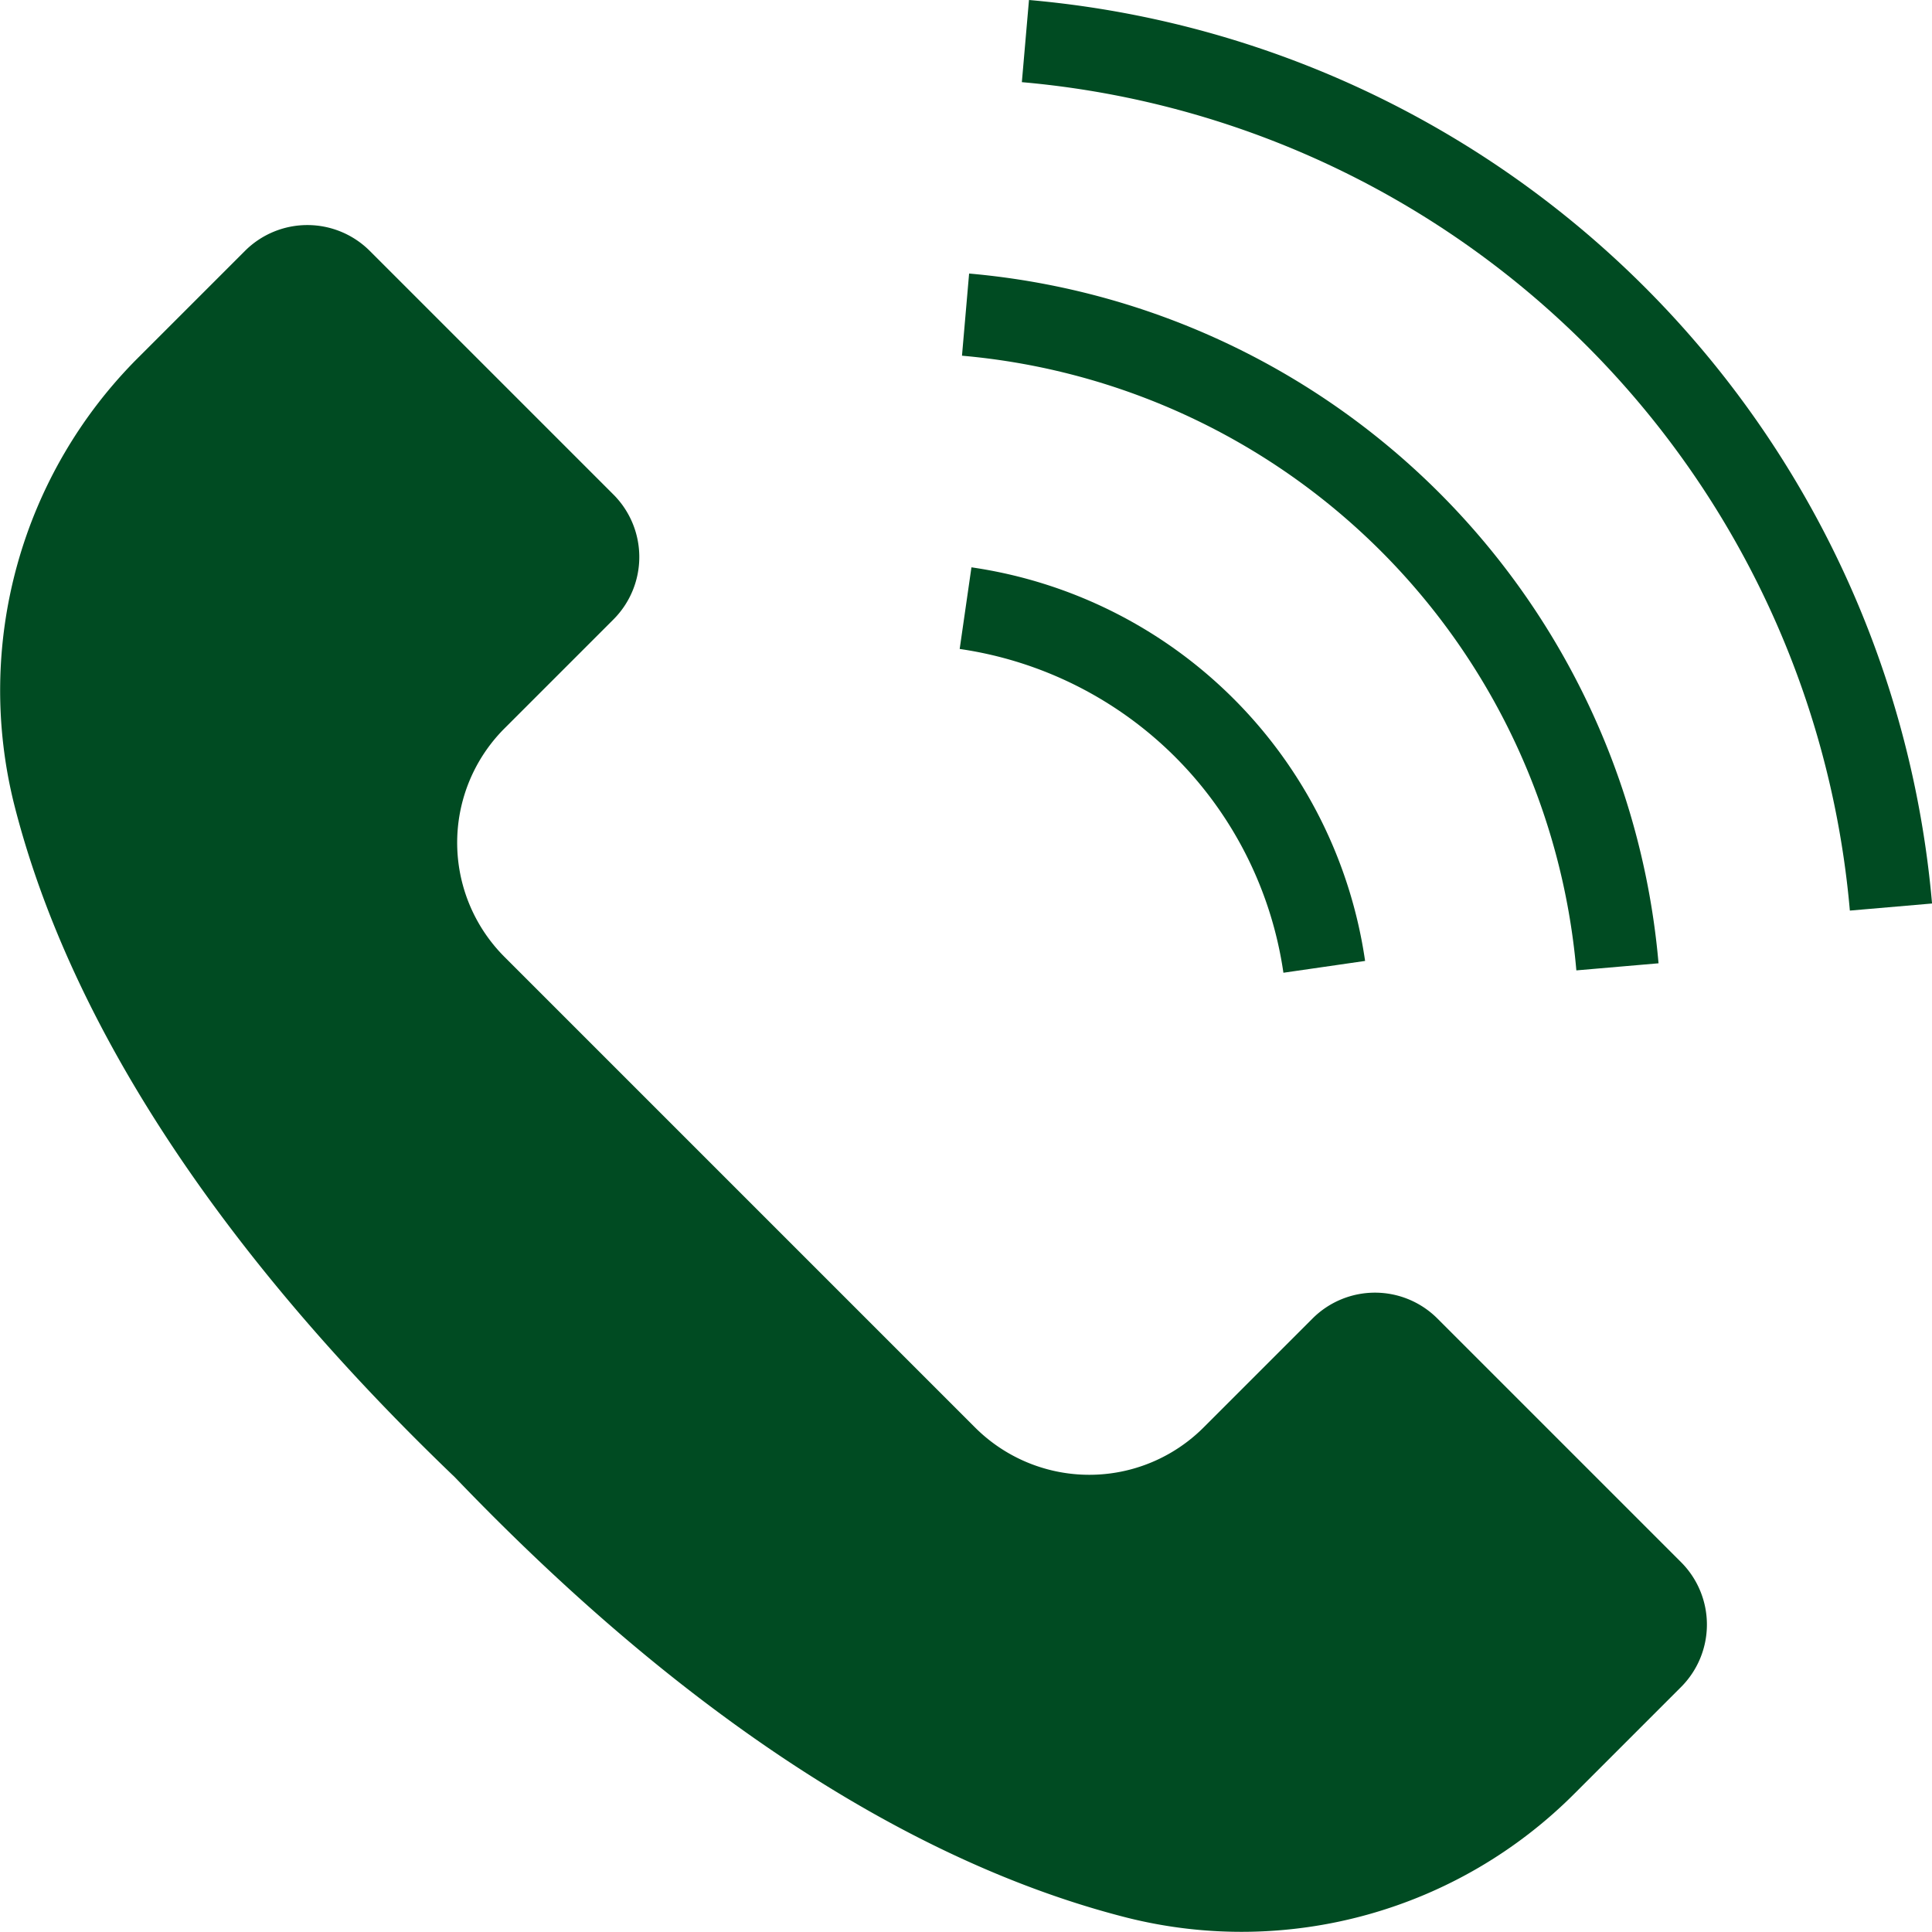
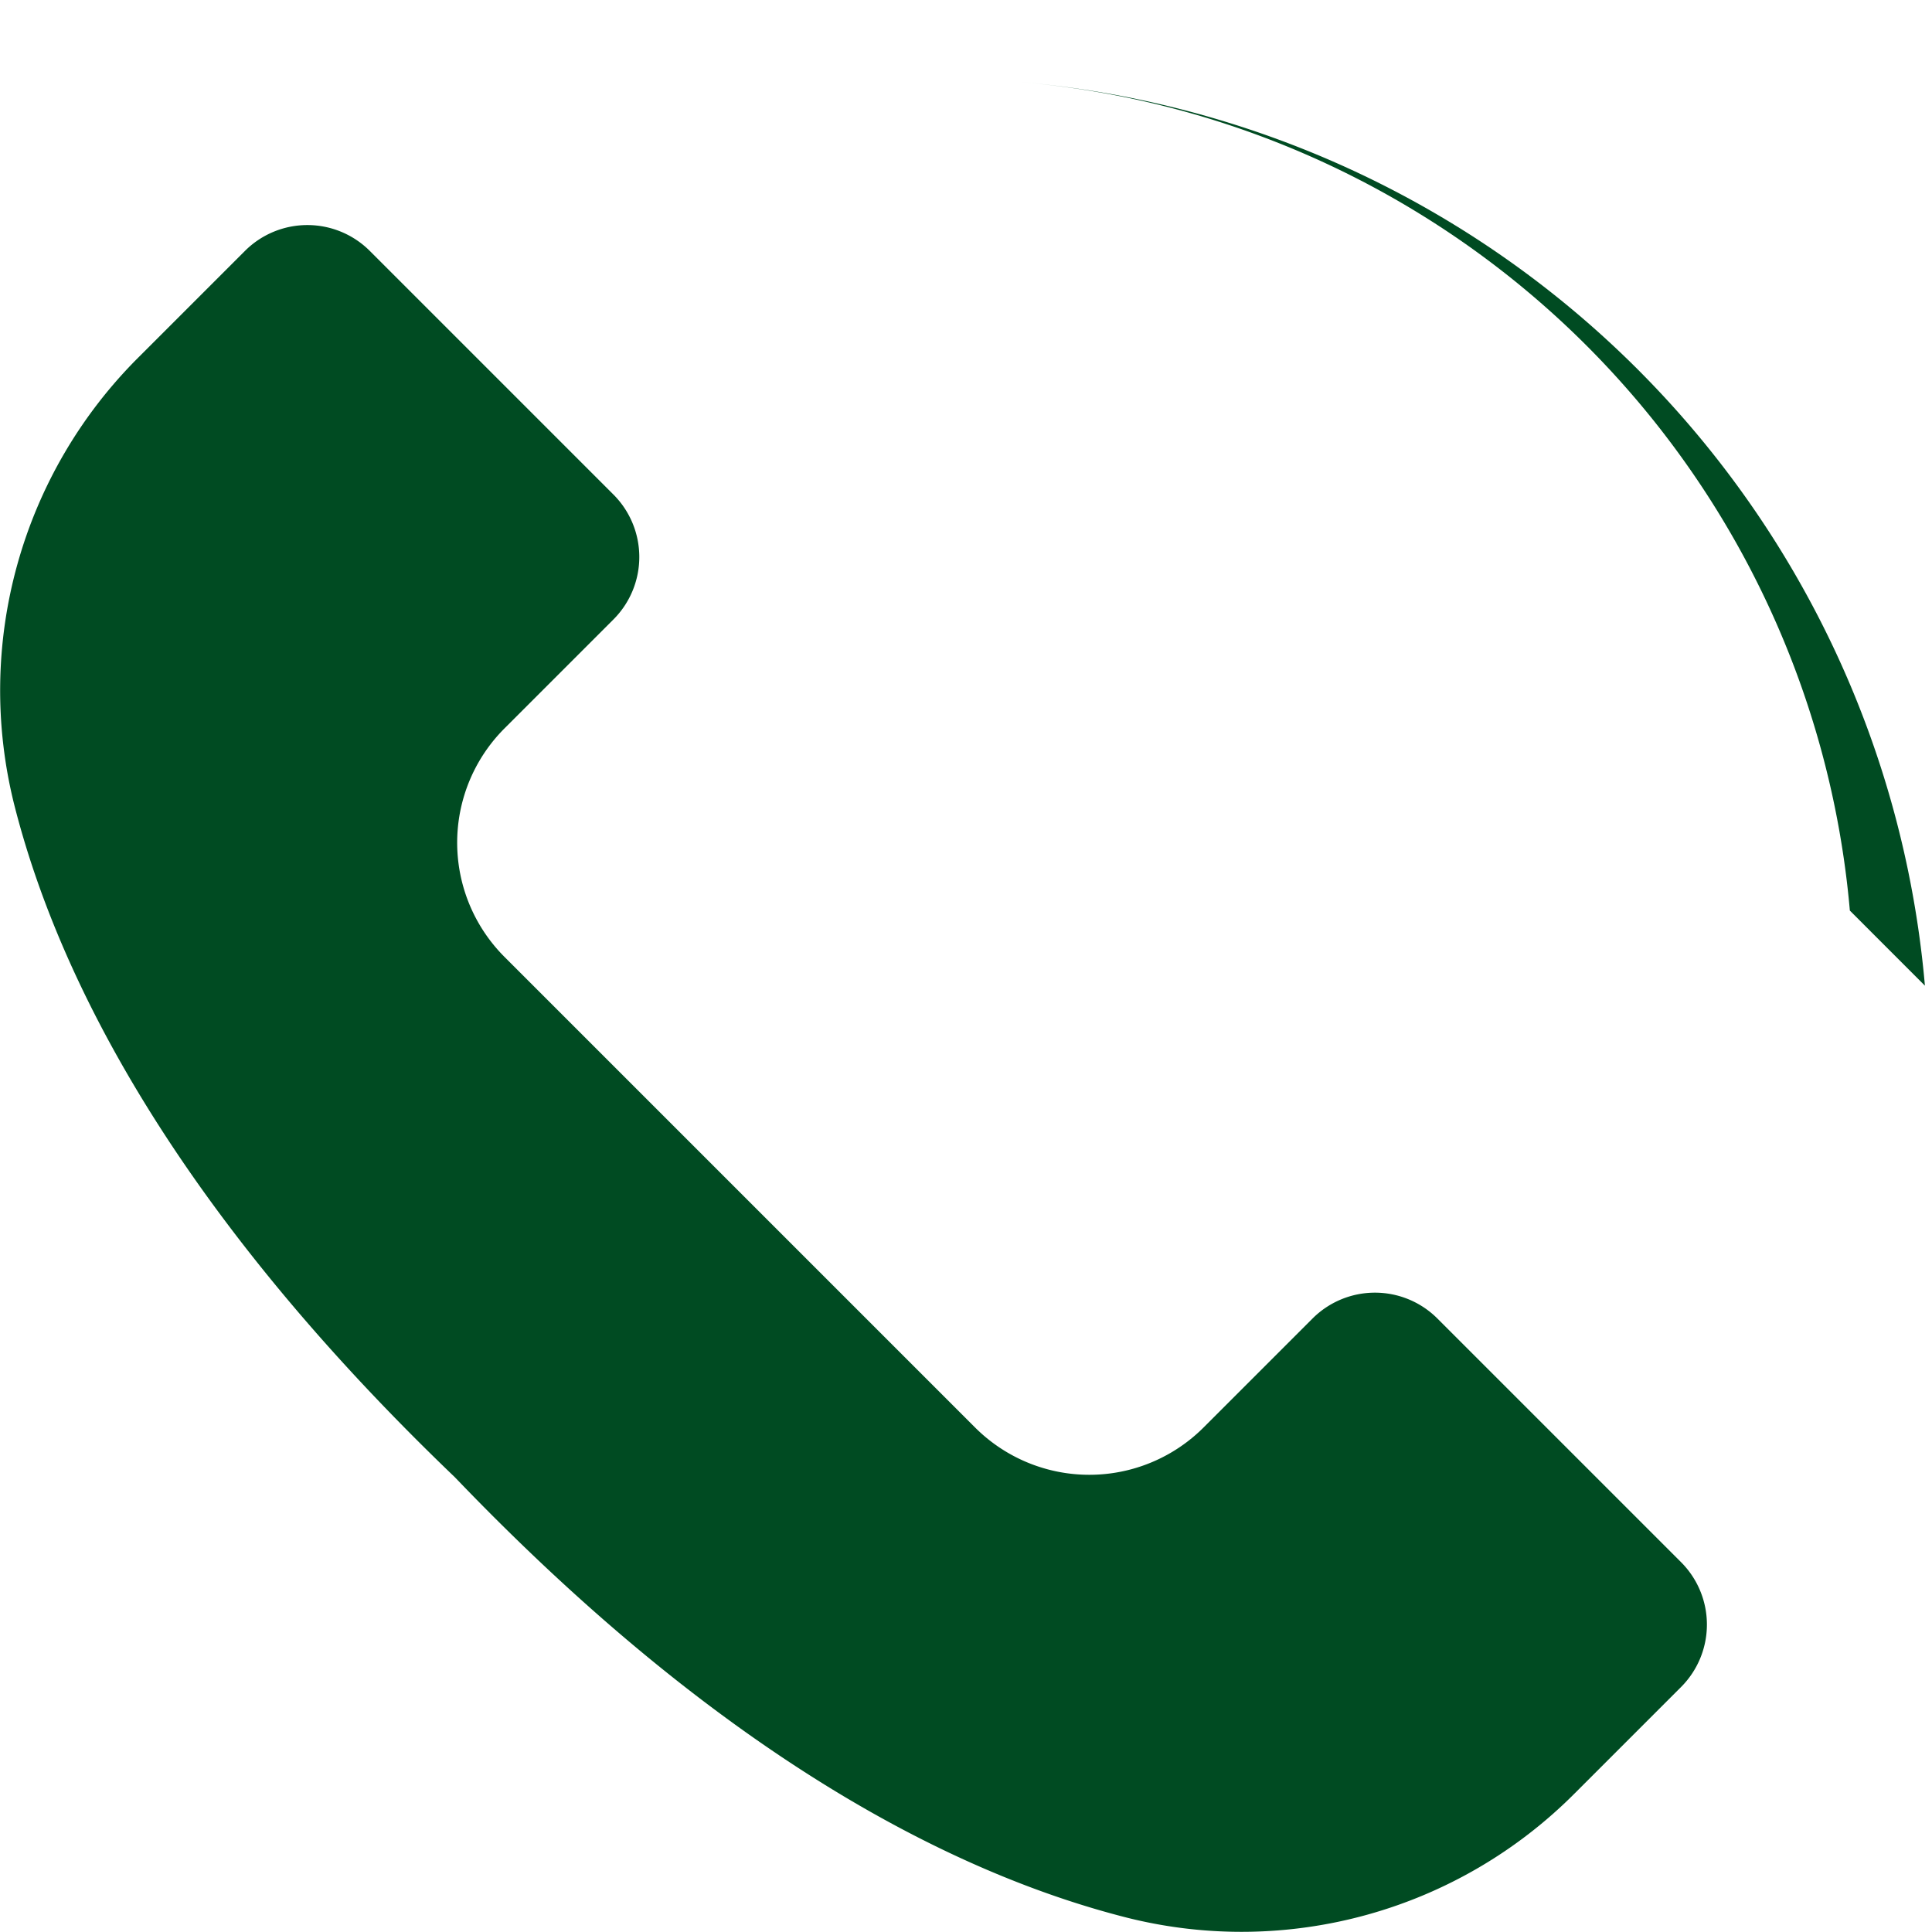
<svg xmlns="http://www.w3.org/2000/svg" width="189.781" height="189.78" viewBox="0 0 189.781 189.78">
  <g id="Group_175" data-name="Group 175" transform="translate(-532.219 -5363.192)">
    <g id="Group_158" data-name="Group 158" transform="translate(-599.956 5251.322)">
      <path id="Path_22" data-name="Path 22" d="M1145.792,134.378l10.443-10.44a8.672,8.672,0,0,1,12.267,0l23.932,23.932a8.677,8.677,0,0,1,0,12.267l-10.7,10.7a15.874,15.874,0,0,0,0,22.452l46.219,46.219a15.875,15.875,0,0,0,22.452,0l10.7-10.7a8.673,8.673,0,0,1,12.267,0l23.932,23.932a8.673,8.673,0,0,1,0,12.267l-10.443,10.443a46.186,46.186,0,0,1-43.952,12.22c-16.866-4.272-39.61-15.68-66.051-43.27-27.6-26.45-39.012-49.2-43.284-66.065A46.188,46.188,0,0,1,1145.792,134.378Z" transform="translate(0 12.581)" fill="#004b22" />
-       <path id="Path_23" data-name="Path 23" d="M1204.6,175.709a37.594,37.594,0,0,0-31.8-31.806l1.156-8.018a45.707,45.707,0,0,1,38.668,38.664Z" transform="translate(53.645 31.714)" fill="#004b22" />
-       <path id="Path_24" data-name="Path 24" d="M1233.245,191.9a66.406,66.406,0,0,0-60.35-60.38l.7-8.071a74.5,74.5,0,0,1,67.722,67.755Z" transform="translate(53.776 15.291)" fill="#004b22" />
-       <path id="Path_25" data-name="Path 25" d="M1256.765,201.318a89.492,89.492,0,0,0-81.335-81.377l.7-8.071a97.587,97.587,0,0,1,88.708,88.751Z" transform="translate(57.122 0)" fill="#004b22" />
+       <path id="Path_25" data-name="Path 25" d="M1256.765,201.318a89.492,89.492,0,0,0-81.335-81.377a97.587,97.587,0,0,1,88.708,88.751Z" transform="translate(57.122 0)" fill="#004b22" />
    </g>
  </g>
</svg>